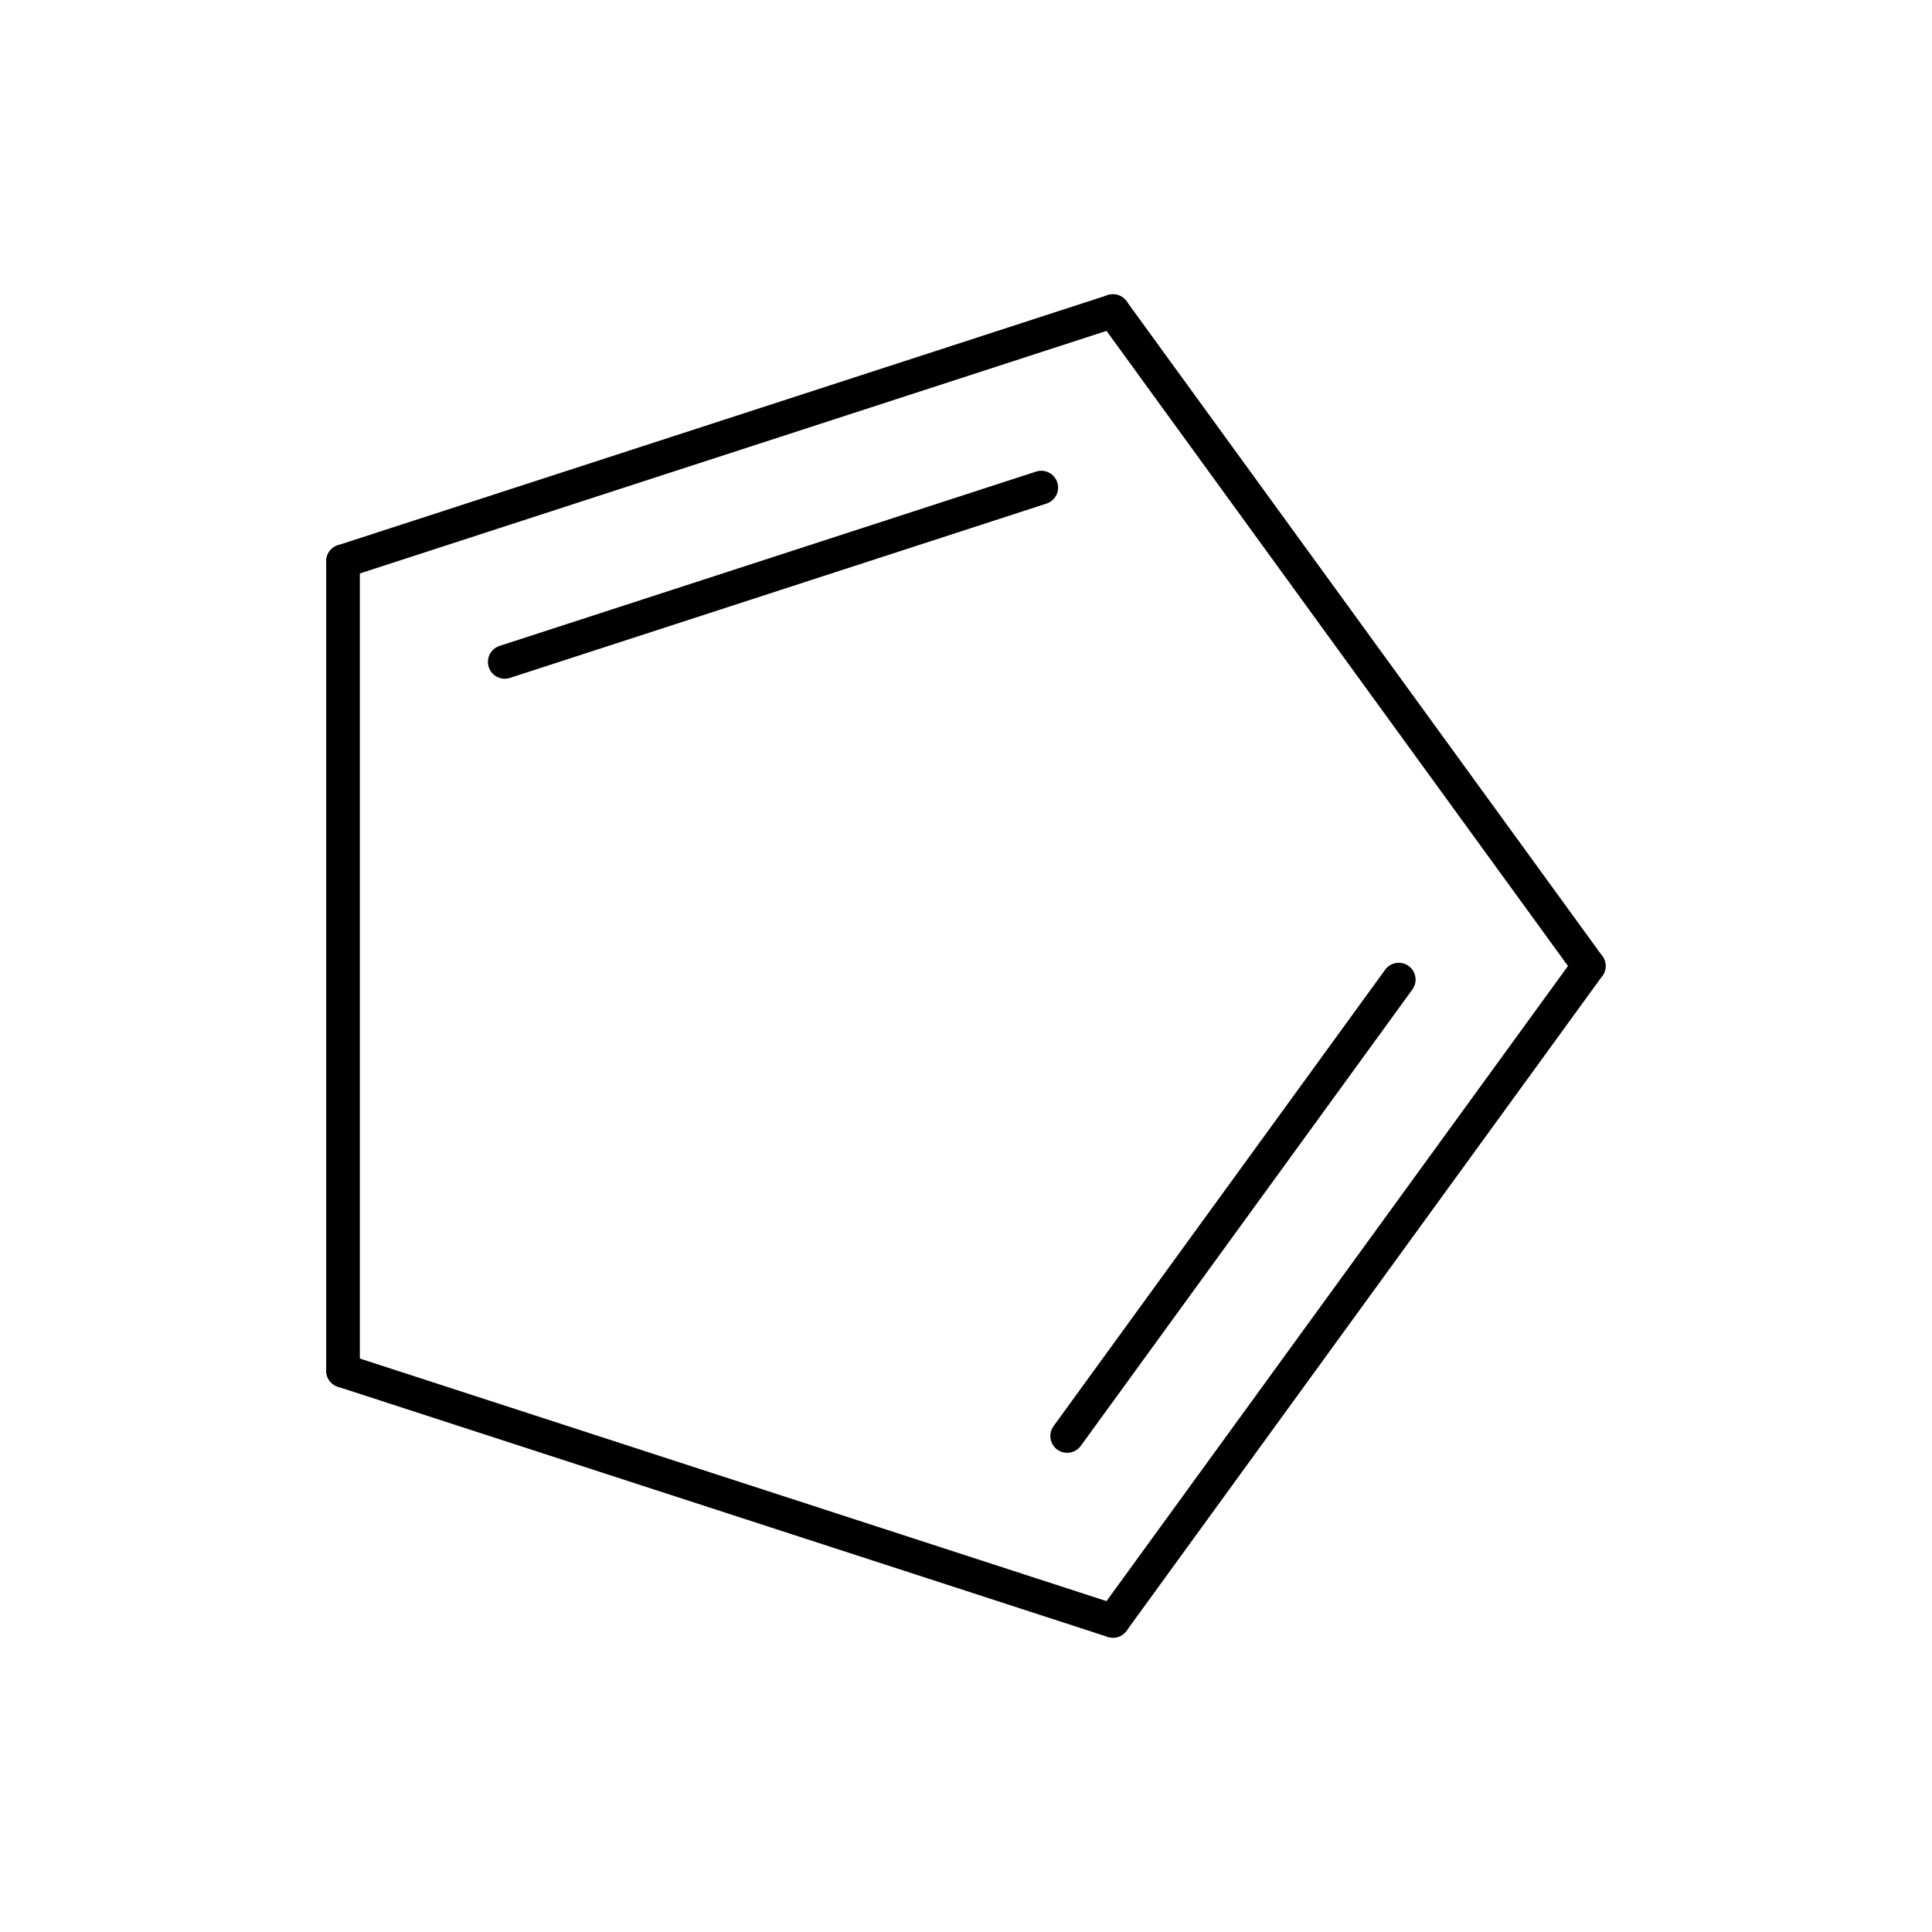
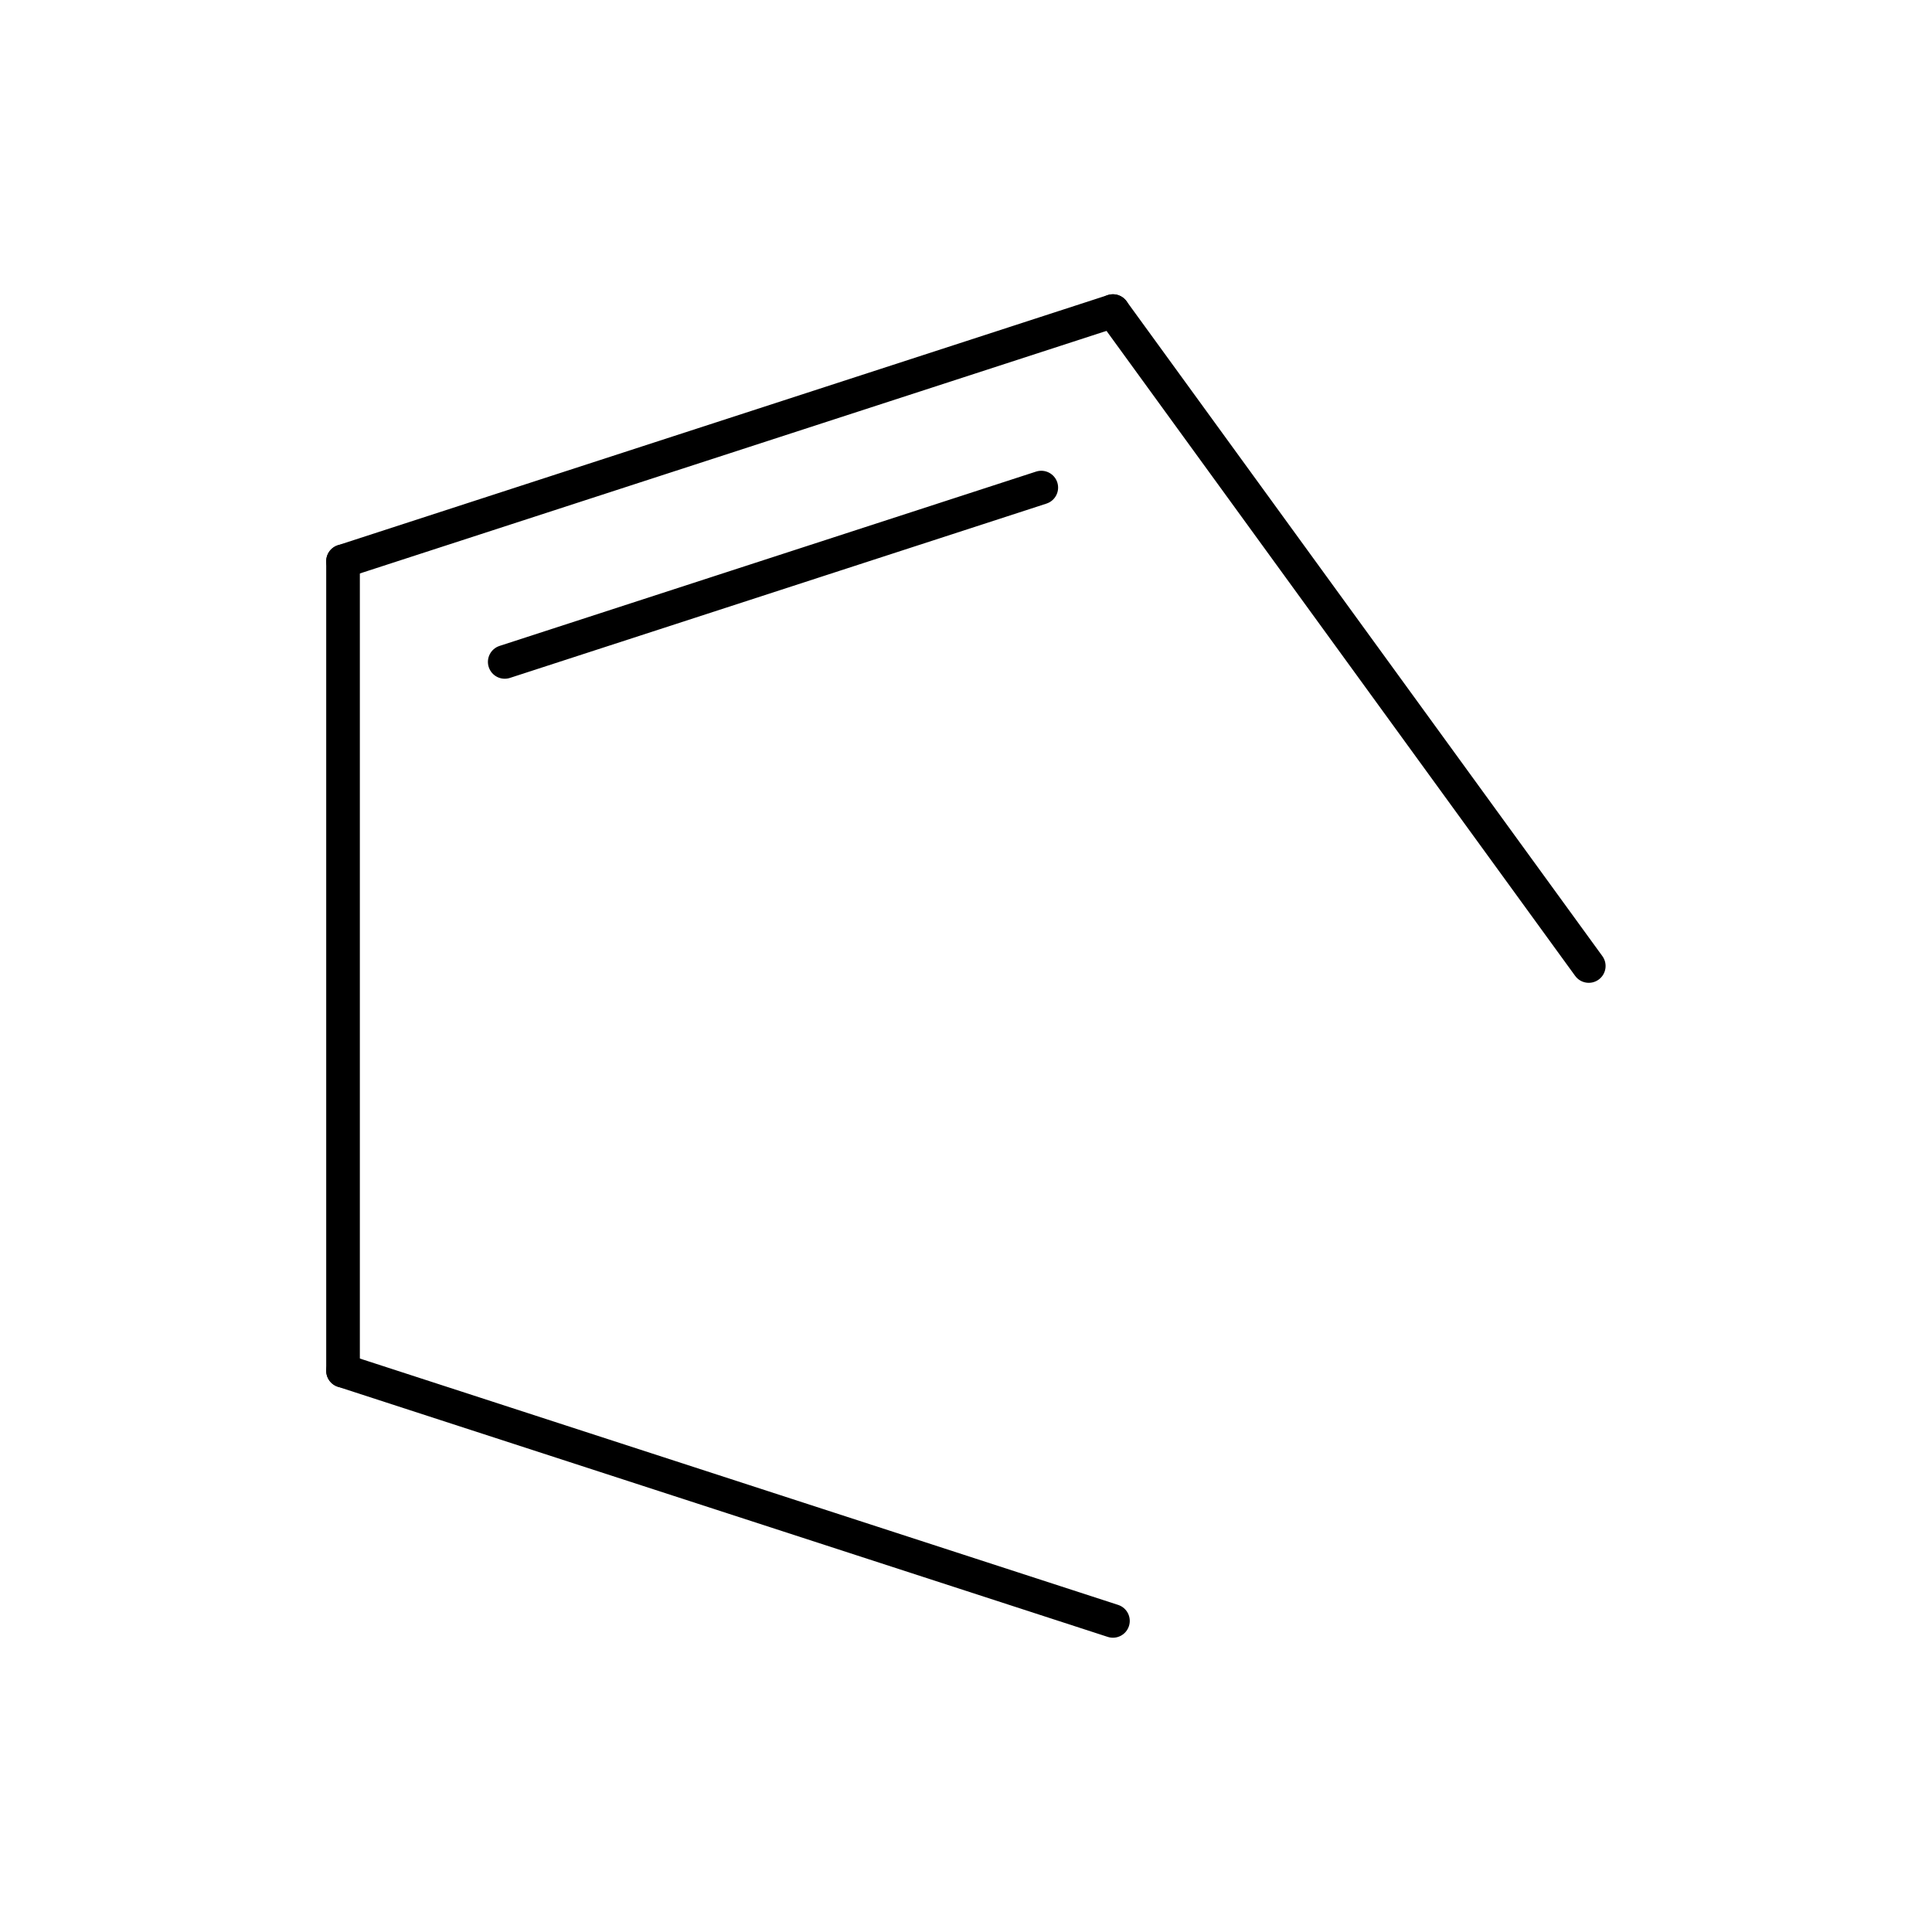
<svg xmlns="http://www.w3.org/2000/svg" fill-opacity="1" color-rendering="auto" color-interpolation="auto" text-rendering="auto" stroke="black" stroke-linecap="square" width="150" stroke-miterlimit="10" shape-rendering="auto" stroke-opacity="1" fill="black" stroke-dasharray="none" font-weight="normal" stroke-width="1" height="150" font-family="'Dialog'" font-style="normal" stroke-linejoin="miter" font-size="12px" stroke-dashoffset="0" image-rendering="auto">
  <defs id="genericDefs" />
  <g>
    <defs id="176354163325-defs1">
      <clipPath clipPathUnits="userSpaceOnUse" id="176354163659-clipPath1">
        <path d="M0 0 L150 0 L150 150 L0 150 L0 0 Z" />
      </clipPath>
    </defs>
    <g text-rendering="geometricPrecision">
      <path d="M122.295 75.768 L122.295 75.768 L85.351 24.922 C84.927 24.338 85.057 23.521 85.64 23.097 C86.224 22.673 87.041 22.803 87.465 23.386 L87.465 23.386 L124.408 74.232 C124.832 74.816 124.703 75.633 124.119 76.056 C123.536 76.481 122.719 76.351 122.295 75.768 Z" stroke="none" clip-path="url(#176354163659-clipPath1)" />
    </g>
    <g text-rendering="geometricPrecision">
-       <path d="M124.408 75.768 C124.832 75.184 124.703 74.367 124.119 73.944 C123.536 73.519 122.719 73.649 122.295 74.232 L85.351 125.079 C84.927 125.662 85.057 126.479 85.64 126.903 C86.224 127.327 87.041 127.197 87.465 126.614 ZM109.656 76.824 C110.08 76.241 109.951 75.424 109.368 75 C108.784 74.576 107.967 74.705 107.543 75.289 L81.798 110.723 C81.374 111.306 81.503 112.123 82.087 112.547 C82.67 112.971 83.487 112.842 83.911 112.258 Z" stroke="none" clip-path="url(#176354163659-clipPath1)" />
-     </g>
+       </g>
    <g text-rendering="geometricPrecision">
      <path d="M81.248 39.099 C81.934 38.876 82.31 38.139 82.087 37.453 C81.864 36.767 81.127 36.392 80.441 36.614 L38.785 50.149 C38.099 50.372 37.723 51.108 37.946 51.794 C38.169 52.48 38.906 52.856 39.592 52.633 ZM86.811 25.396 C87.498 25.173 87.873 24.436 87.65 23.75 C87.427 23.064 86.69 22.689 86.004 22.912 L26.229 42.333 C25.543 42.556 25.168 43.292 25.391 43.978 C25.614 44.664 26.351 45.04 27.036 44.817 Z" stroke="none" clip-path="url(#176354163659-clipPath1)" />
    </g>
    <g text-rendering="geometricPrecision">
      <path d="M86.004 127.088 L86.004 127.088 L26.229 107.667 C25.543 107.445 25.168 106.708 25.391 106.022 C25.614 105.336 26.351 104.96 27.036 105.183 L27.036 105.183 L86.811 124.604 C87.498 124.827 87.873 125.564 87.65 126.25 C87.427 126.936 86.69 127.311 86.004 127.088 Z" stroke="none" clip-path="url(#176354163659-clipPath1)" />
    </g>
    <g text-rendering="geometricPrecision">
      <path d="M27.939 43.575 L27.939 43.575 L27.939 106.425 C27.939 107.147 27.354 107.731 26.633 107.731 C25.912 107.731 25.327 107.147 25.327 106.425 L25.327 106.425 L25.327 43.575 C25.327 42.853 25.912 42.269 26.633 42.269 C27.354 42.269 27.939 42.853 27.939 43.575 Z" stroke="none" clip-path="url(#176354163659-clipPath1)" />
    </g>
  </g>
</svg>